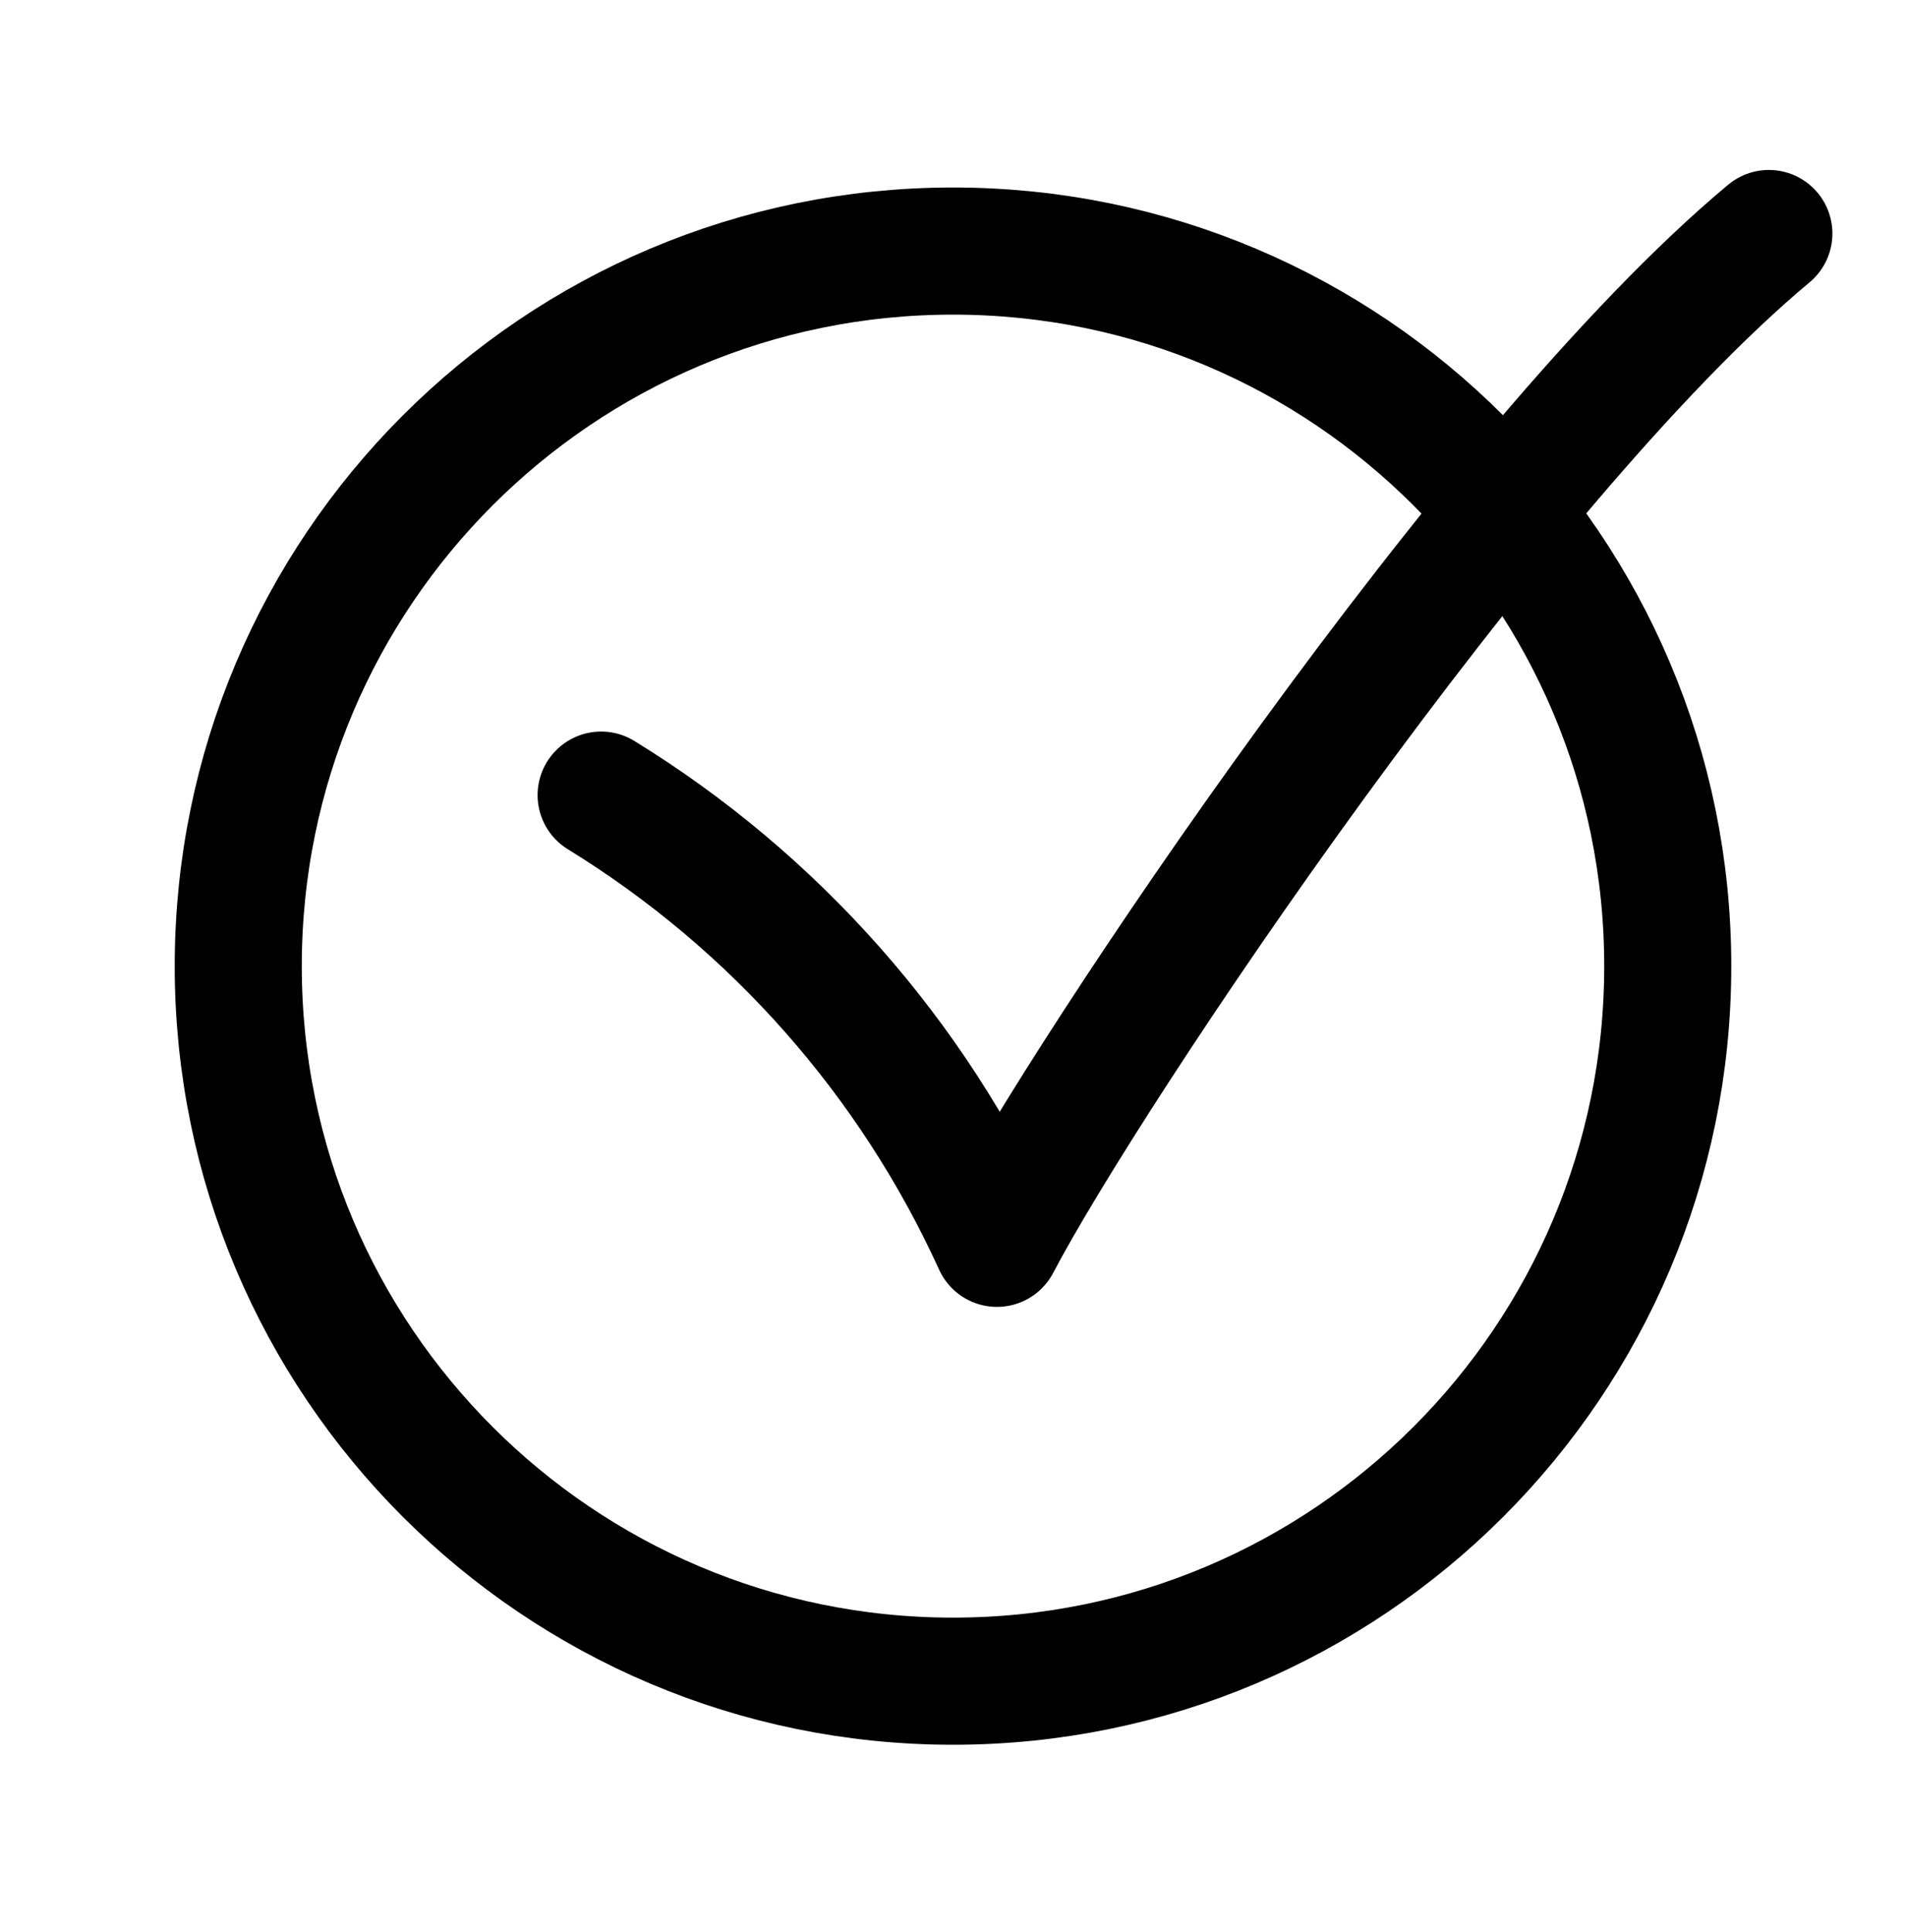
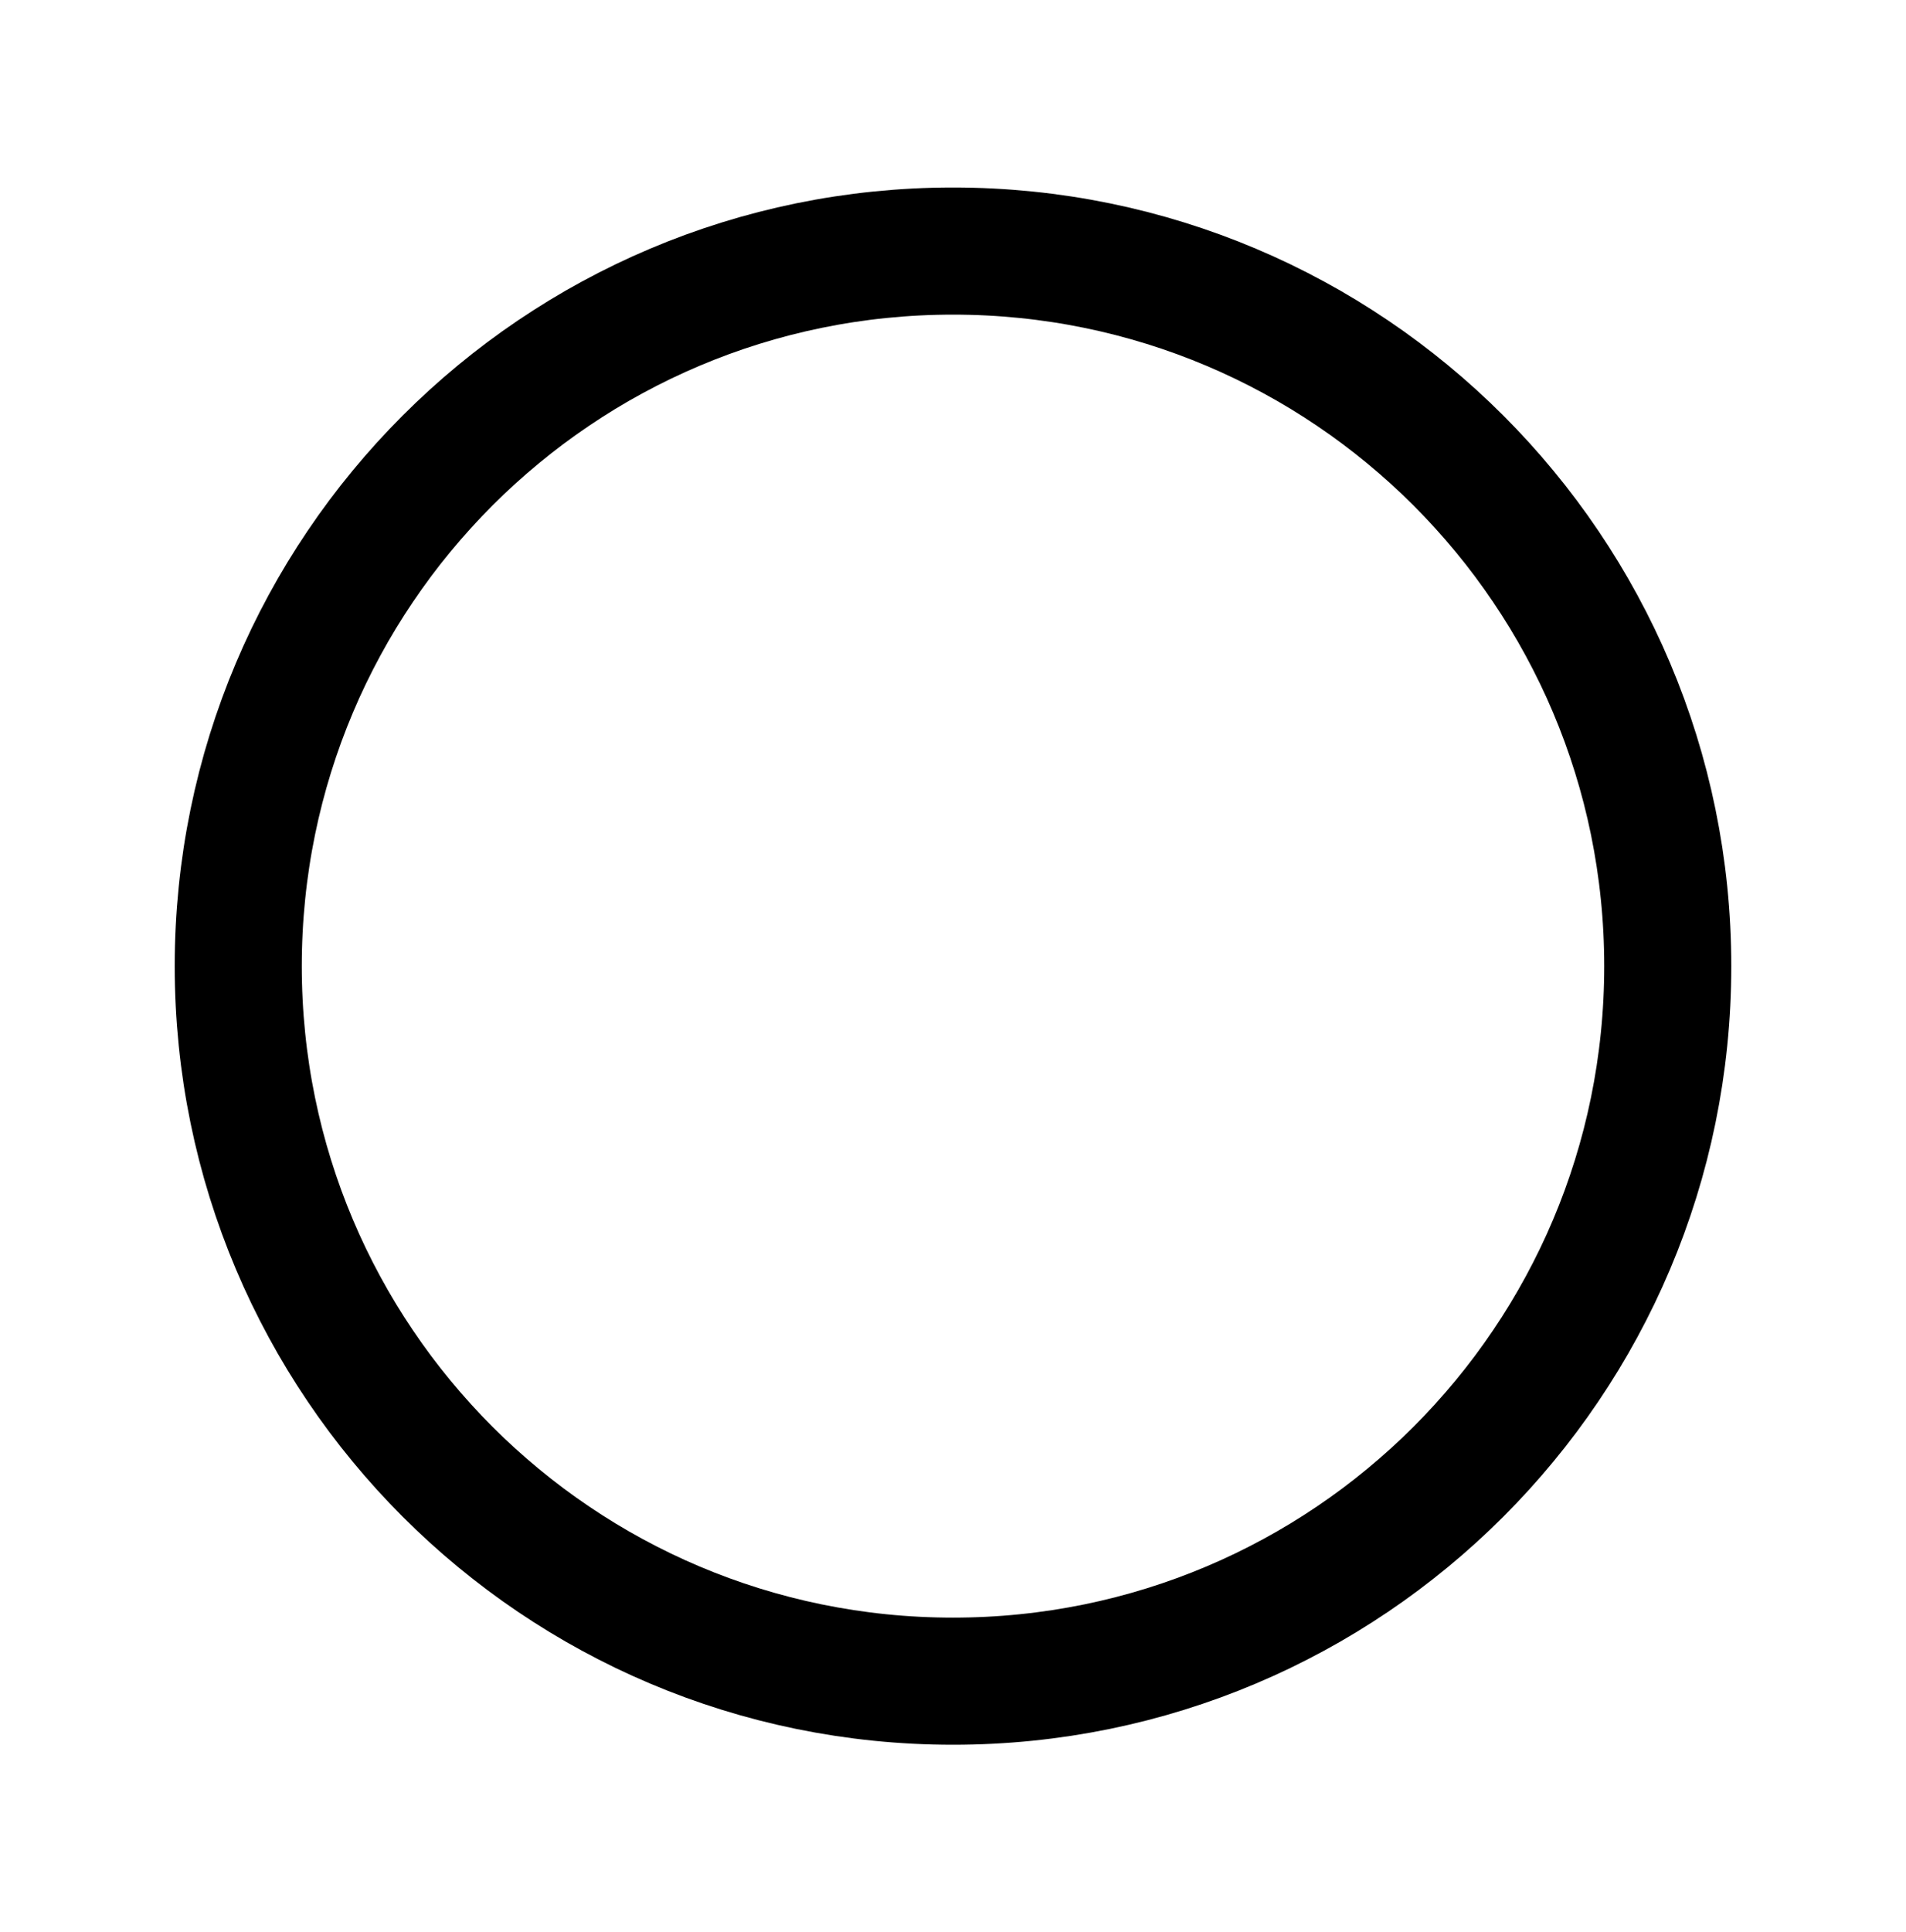
<svg xmlns="http://www.w3.org/2000/svg" width="75" height="76" viewBox="0 0 75 76" fill="none">
  <path d="M37.5 66.125C53.033 66.125 65.625 53.533 65.625 38C65.625 22.467 53.033 9.875 37.5 9.875C21.967 9.875 9.375 22.467 9.375 38C9.375 53.533 21.967 66.125 37.5 66.125Z" stroke="black" stroke-width="5" stroke-linecap="round" stroke-linejoin="round" />
-   <path d="M23.654 31.274C30.483 35.471 35.906 41.609 39.229 48.903C42.734 42.213 58.772 18.211 69.604 9.185" stroke="black" stroke-width="5" stroke-linecap="round" stroke-linejoin="round" />
</svg>